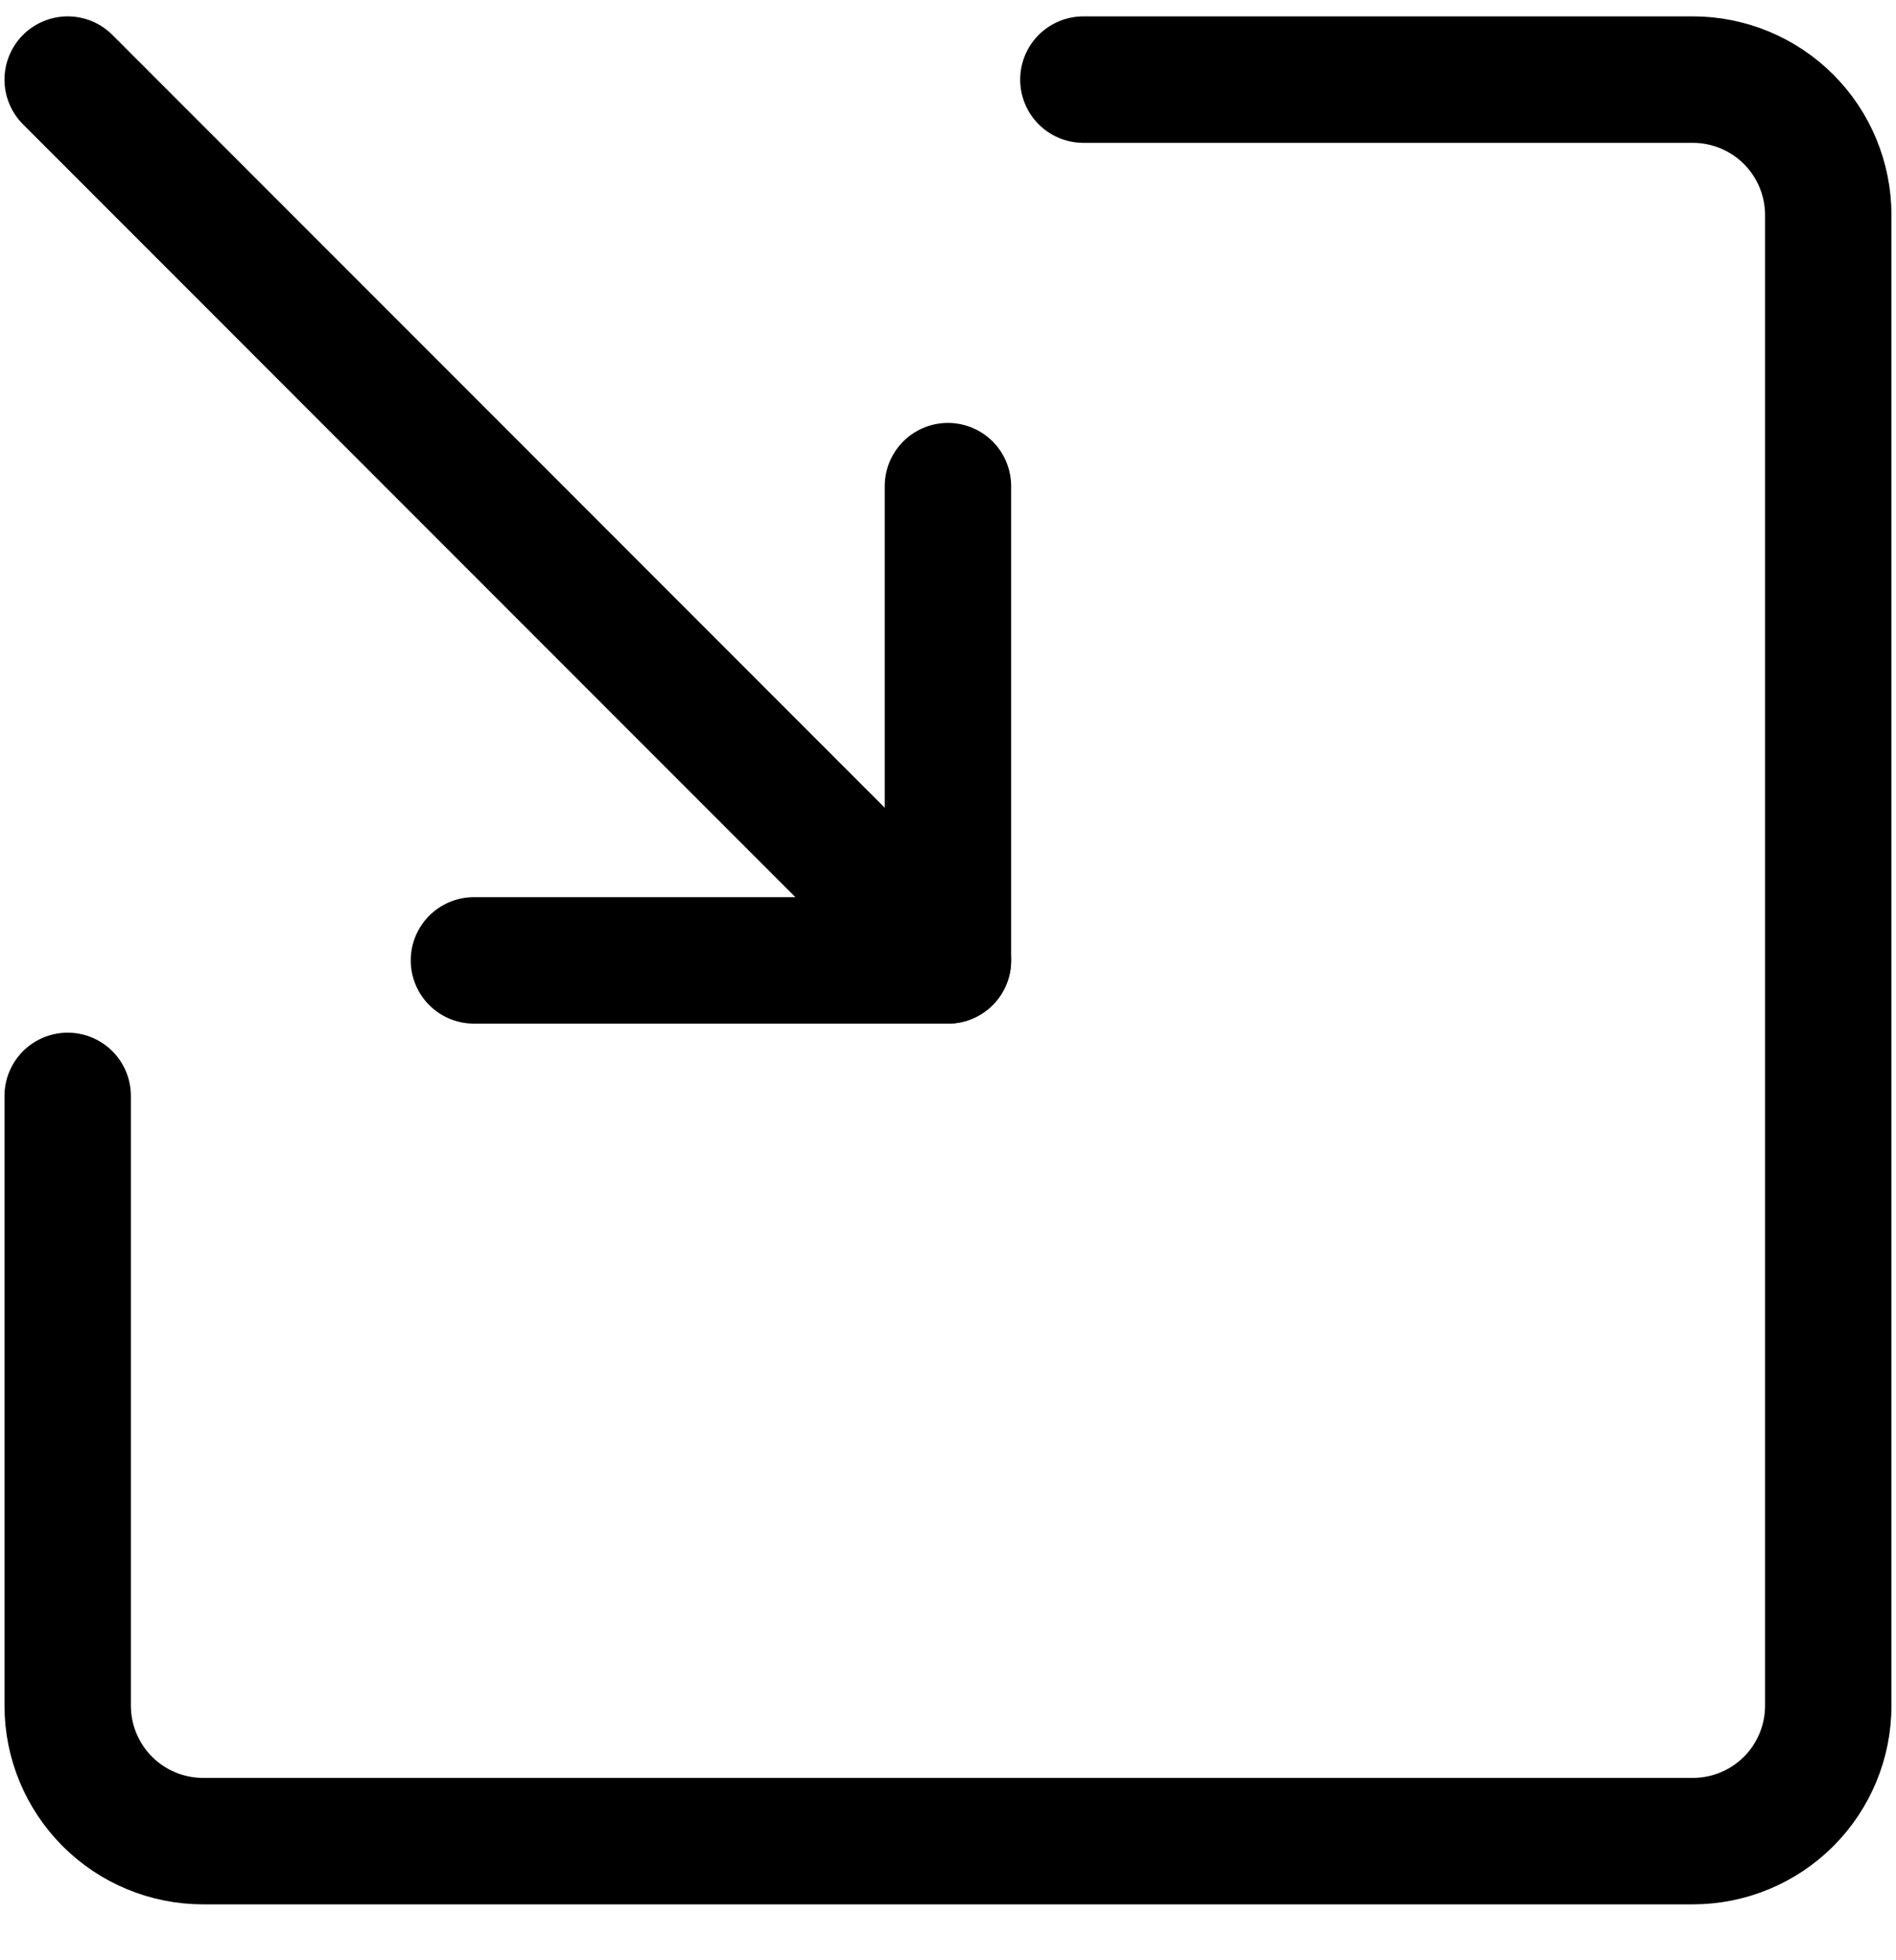
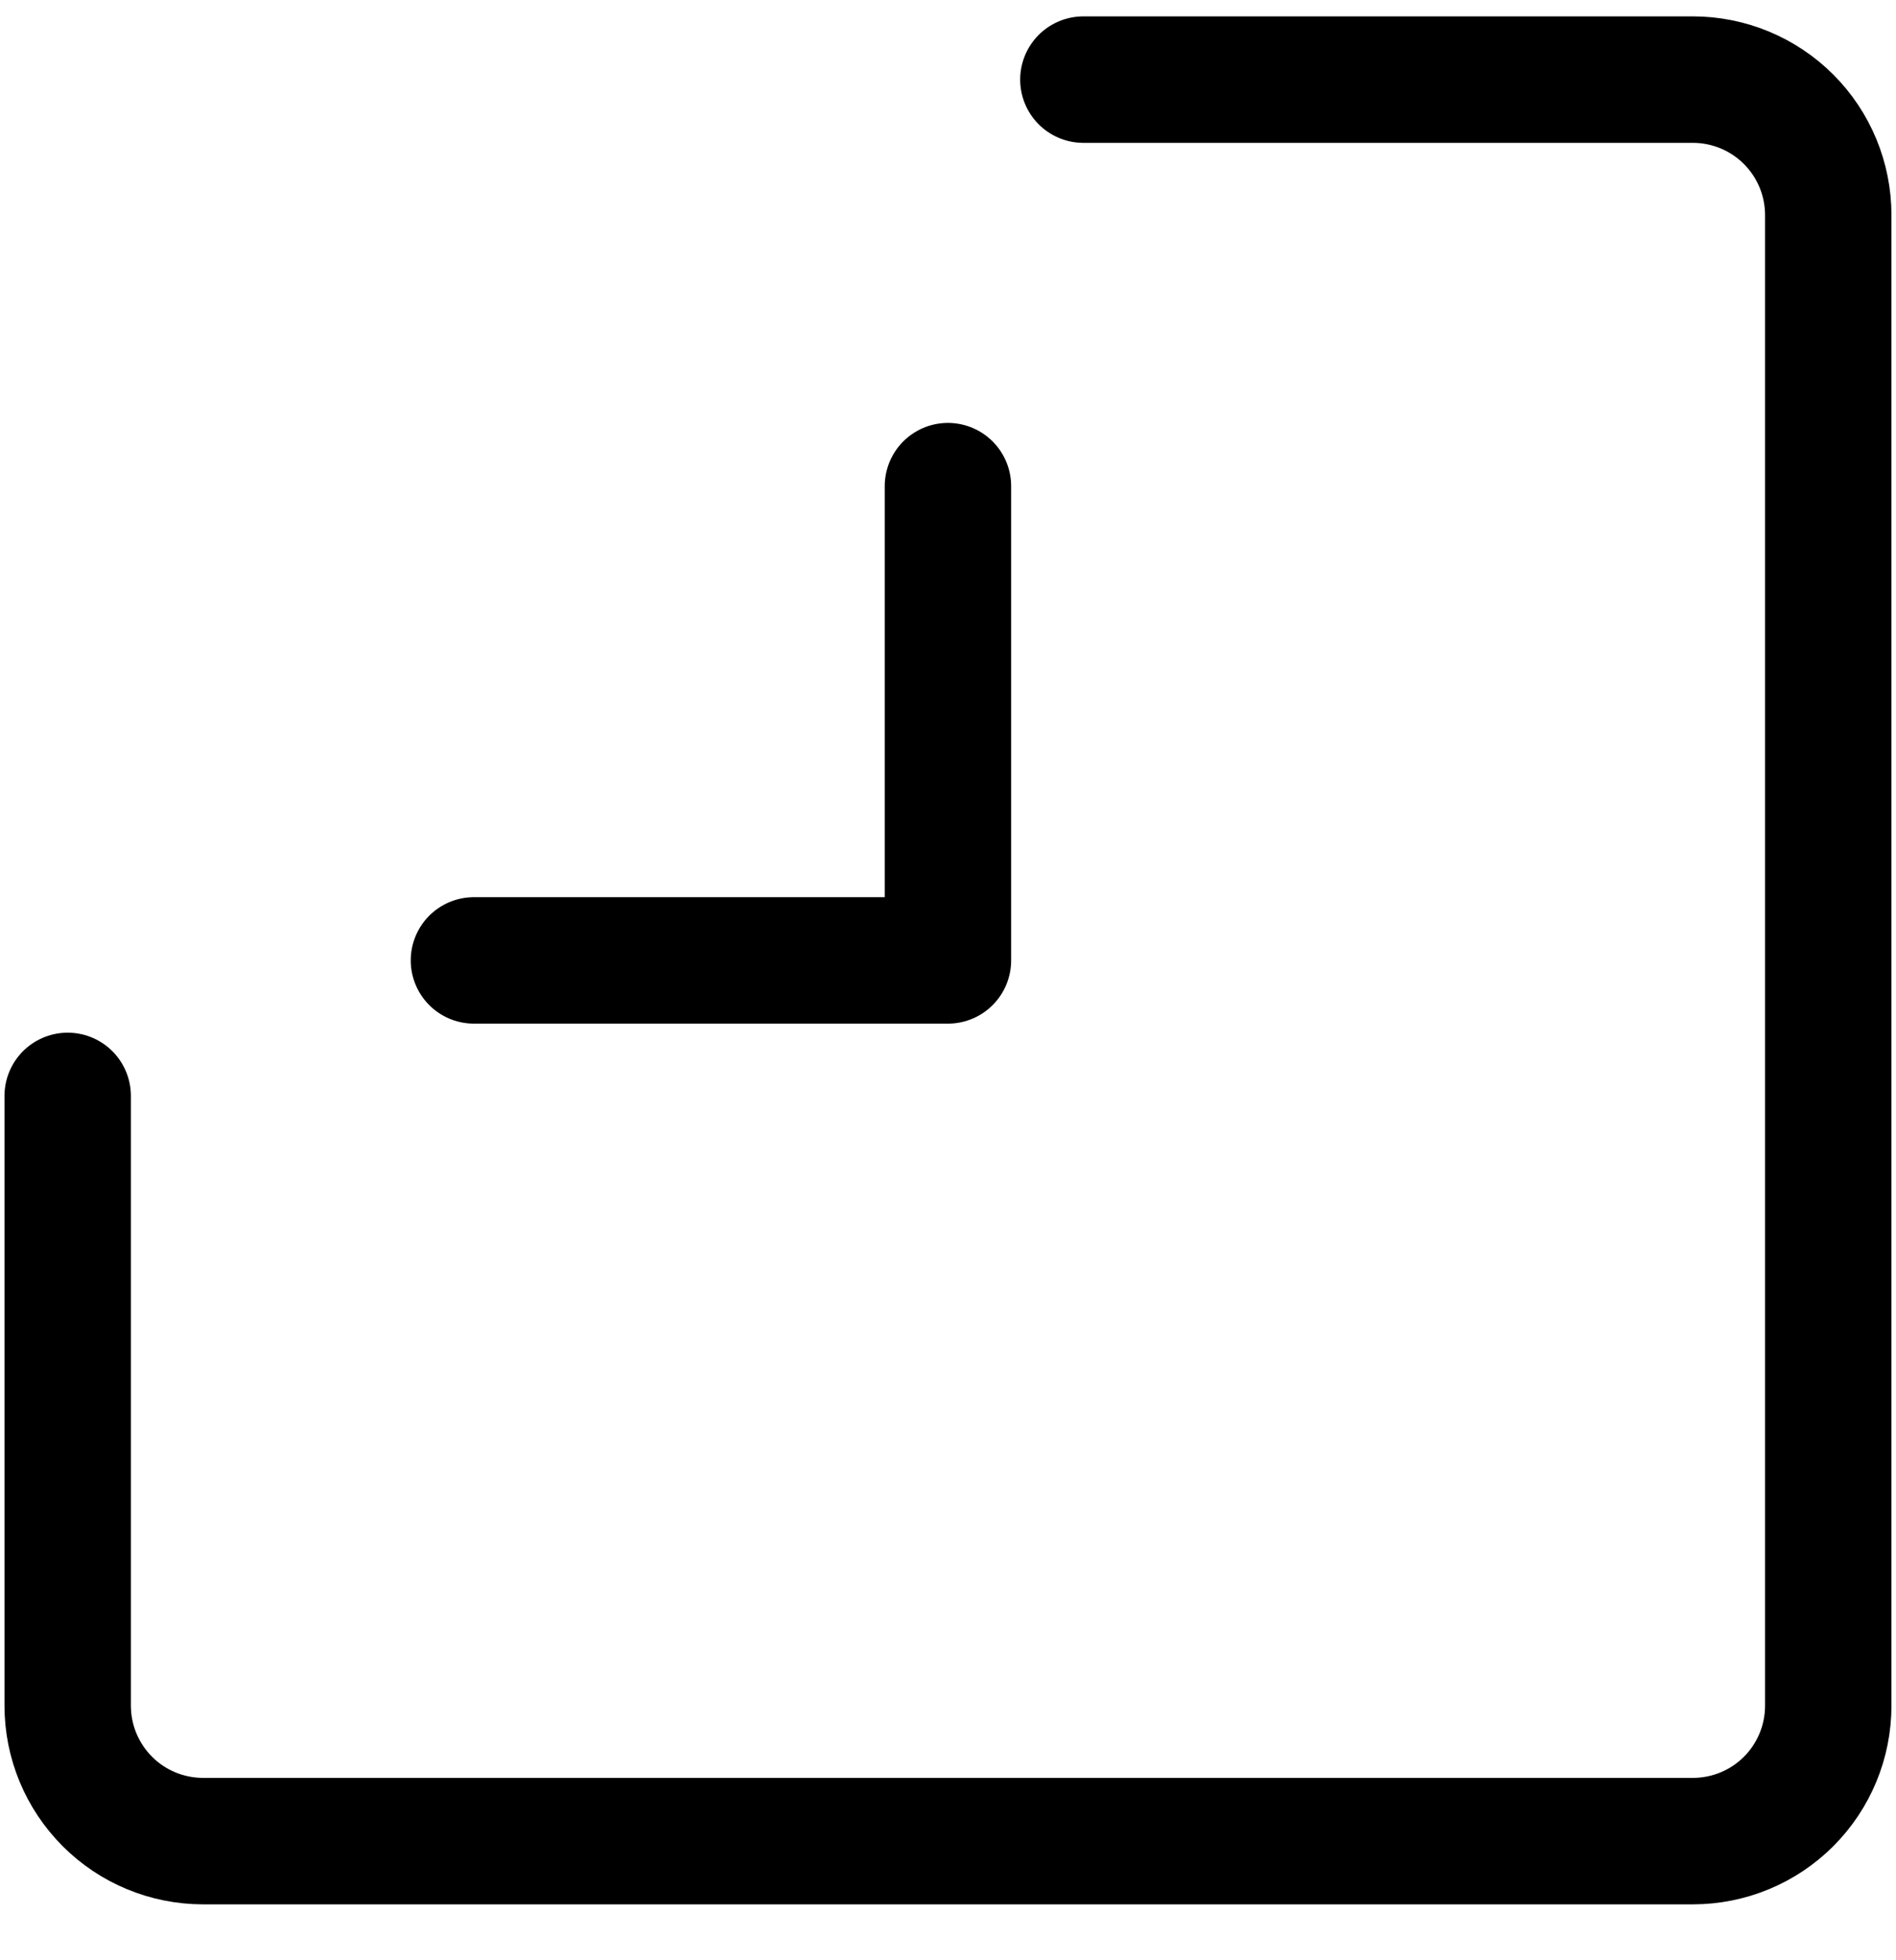
<svg xmlns="http://www.w3.org/2000/svg" width="30" height="31" viewBox="0 0 30 31" fill="none">
  <g clip-path="url(#clip0_234_259748)">
    <path d="M17.142 1.259L26.785 1.259C27.354 1.259 27.899 1.485 28.301 1.887C28.703 2.289 28.928 2.834 28.928 3.402L28.928 26.974C28.928 27.542 28.703 28.087 28.301 28.489C27.899 28.891 27.354 29.116 26.785 29.116L3.214 29.116C2.646 29.116 2.1 28.891 1.699 28.489C1.297 28.087 1.071 27.542 1.071 26.974L1.071 17.331" stroke="black" stroke-width="2" stroke-linecap="round" stroke-linejoin="round" />
    <path d="M14.999 7.688L14.999 15.188L7.499 15.188" stroke="black" stroke-width="2" stroke-linecap="round" stroke-linejoin="round" />
-     <path d="M14.999 15.188L1.071 1.259" stroke="black" stroke-width="2" stroke-linecap="round" stroke-linejoin="round" />
  </g>
  <defs>
    <clipPath id="clip0_234_259748">
      <rect width="30" height="30" fill="white" transform="translate(0 0.188)" />
    </clipPath>
  </defs>
</svg>